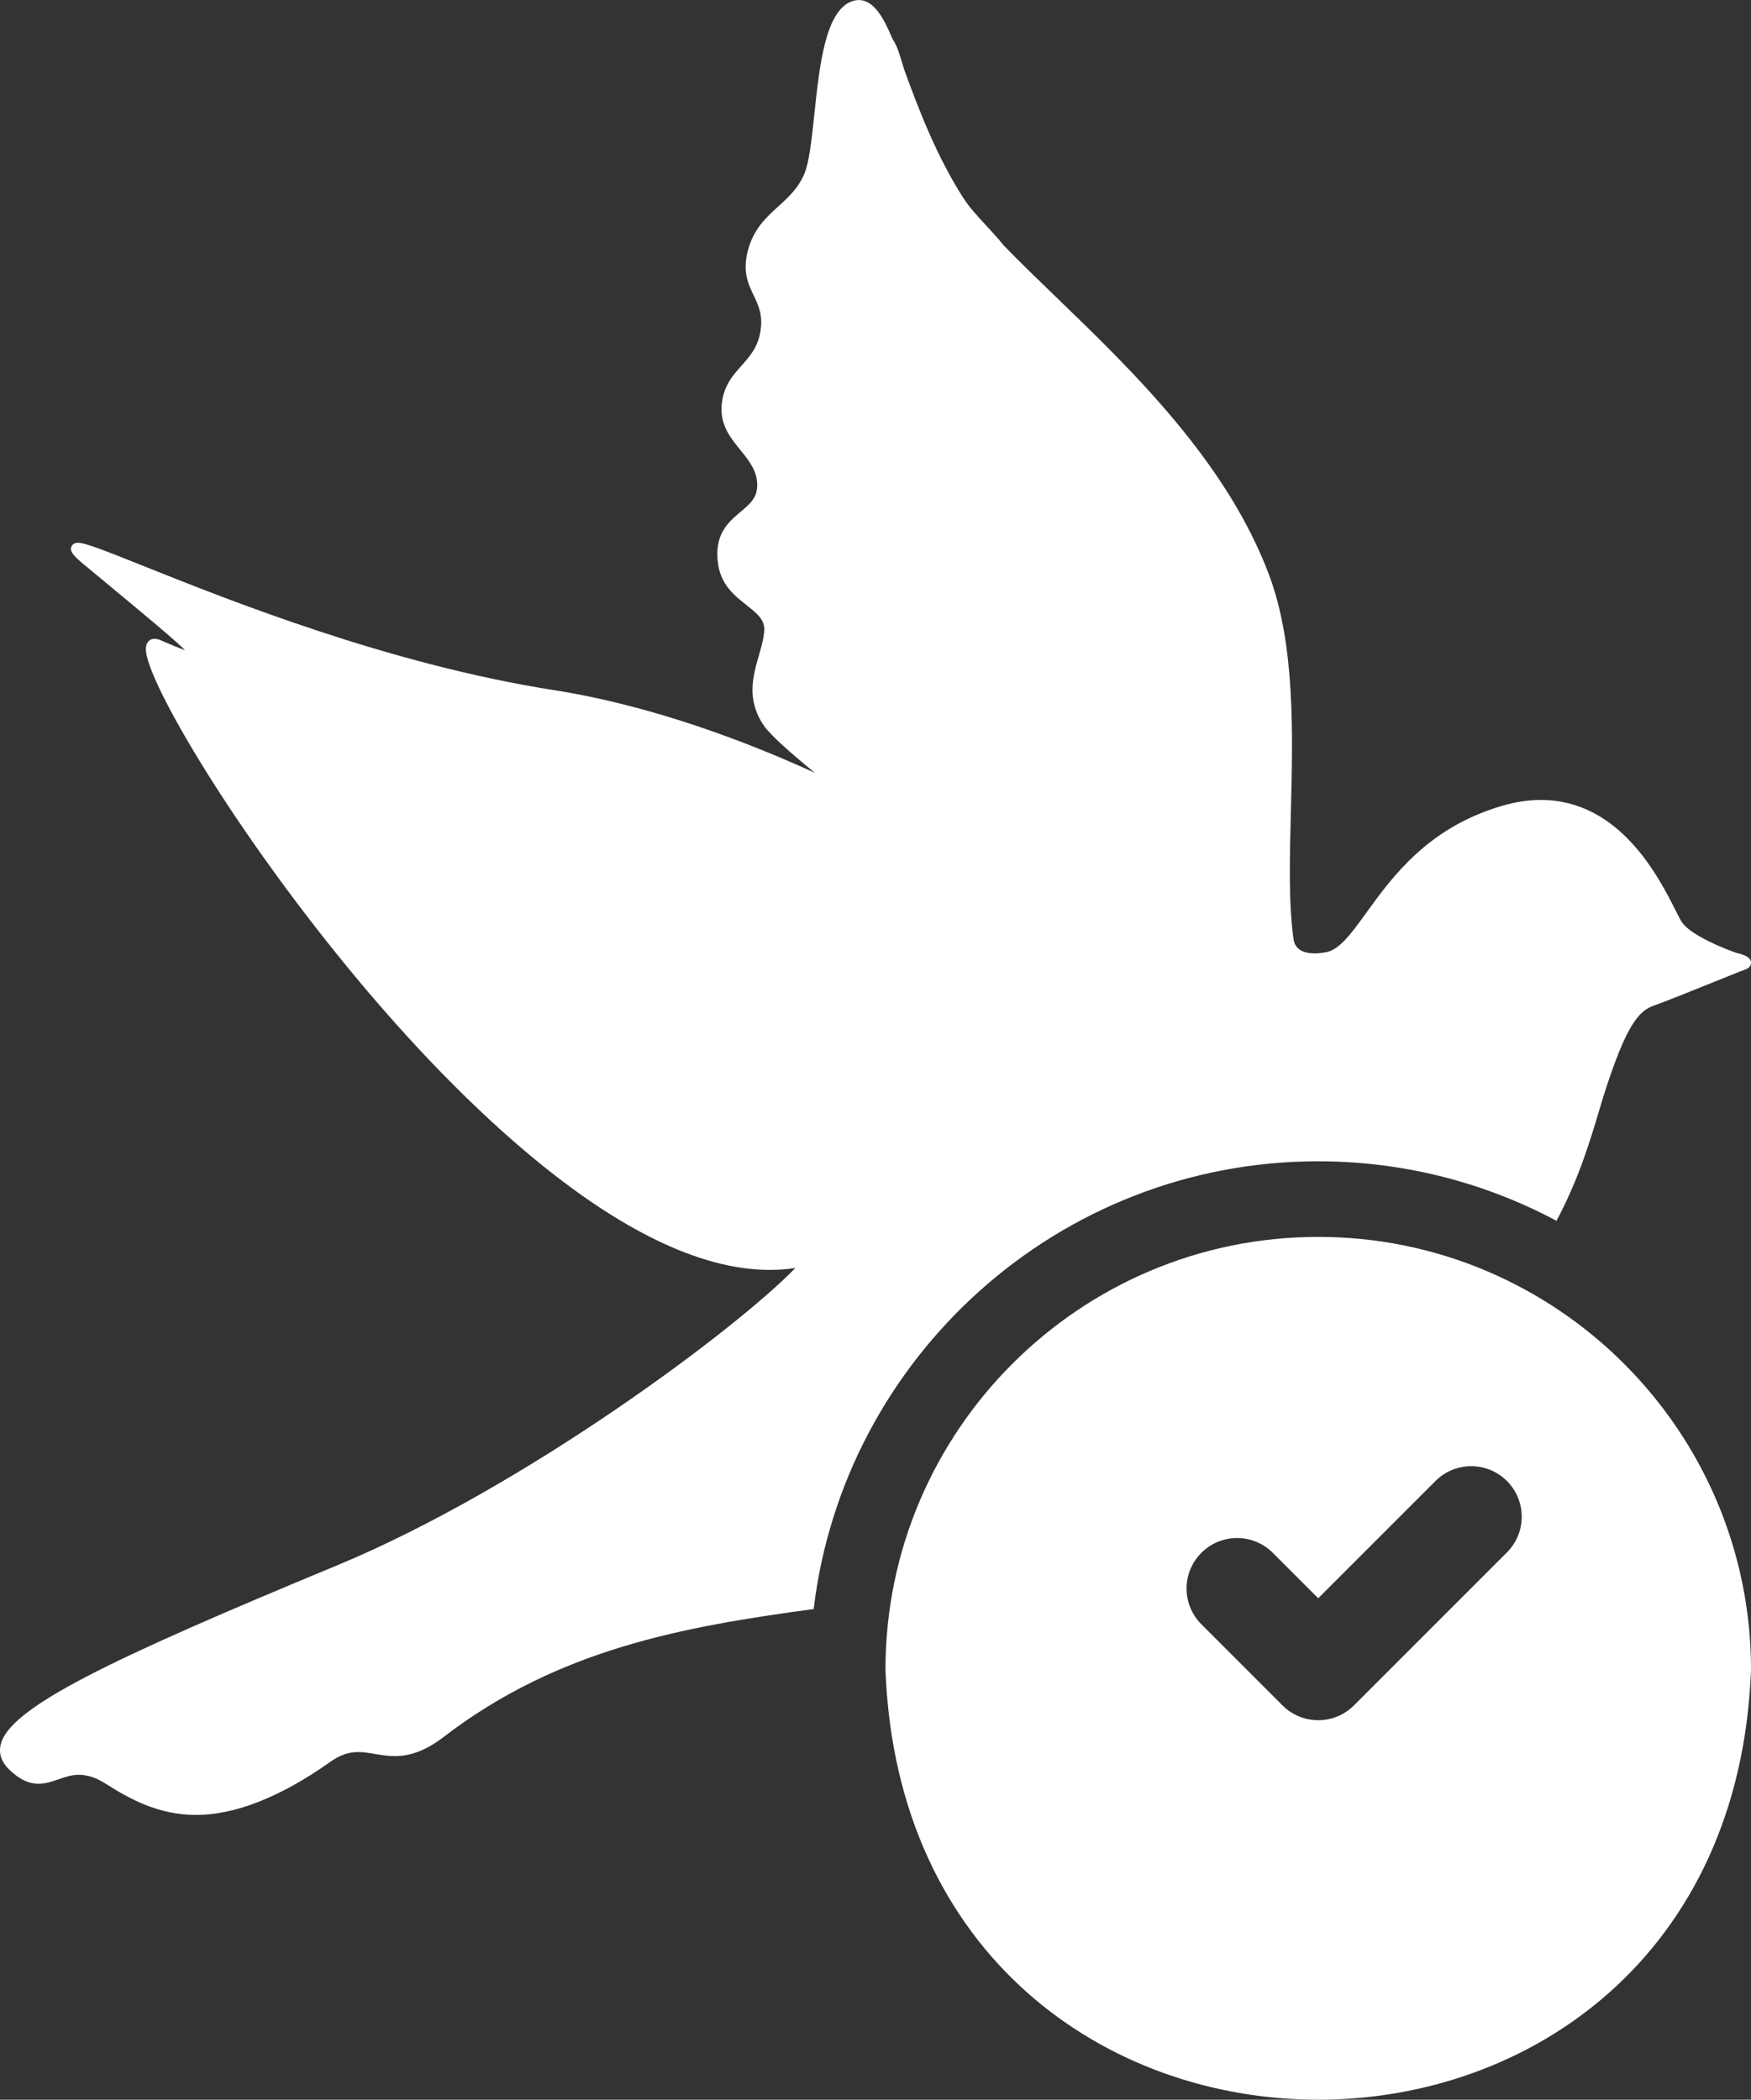
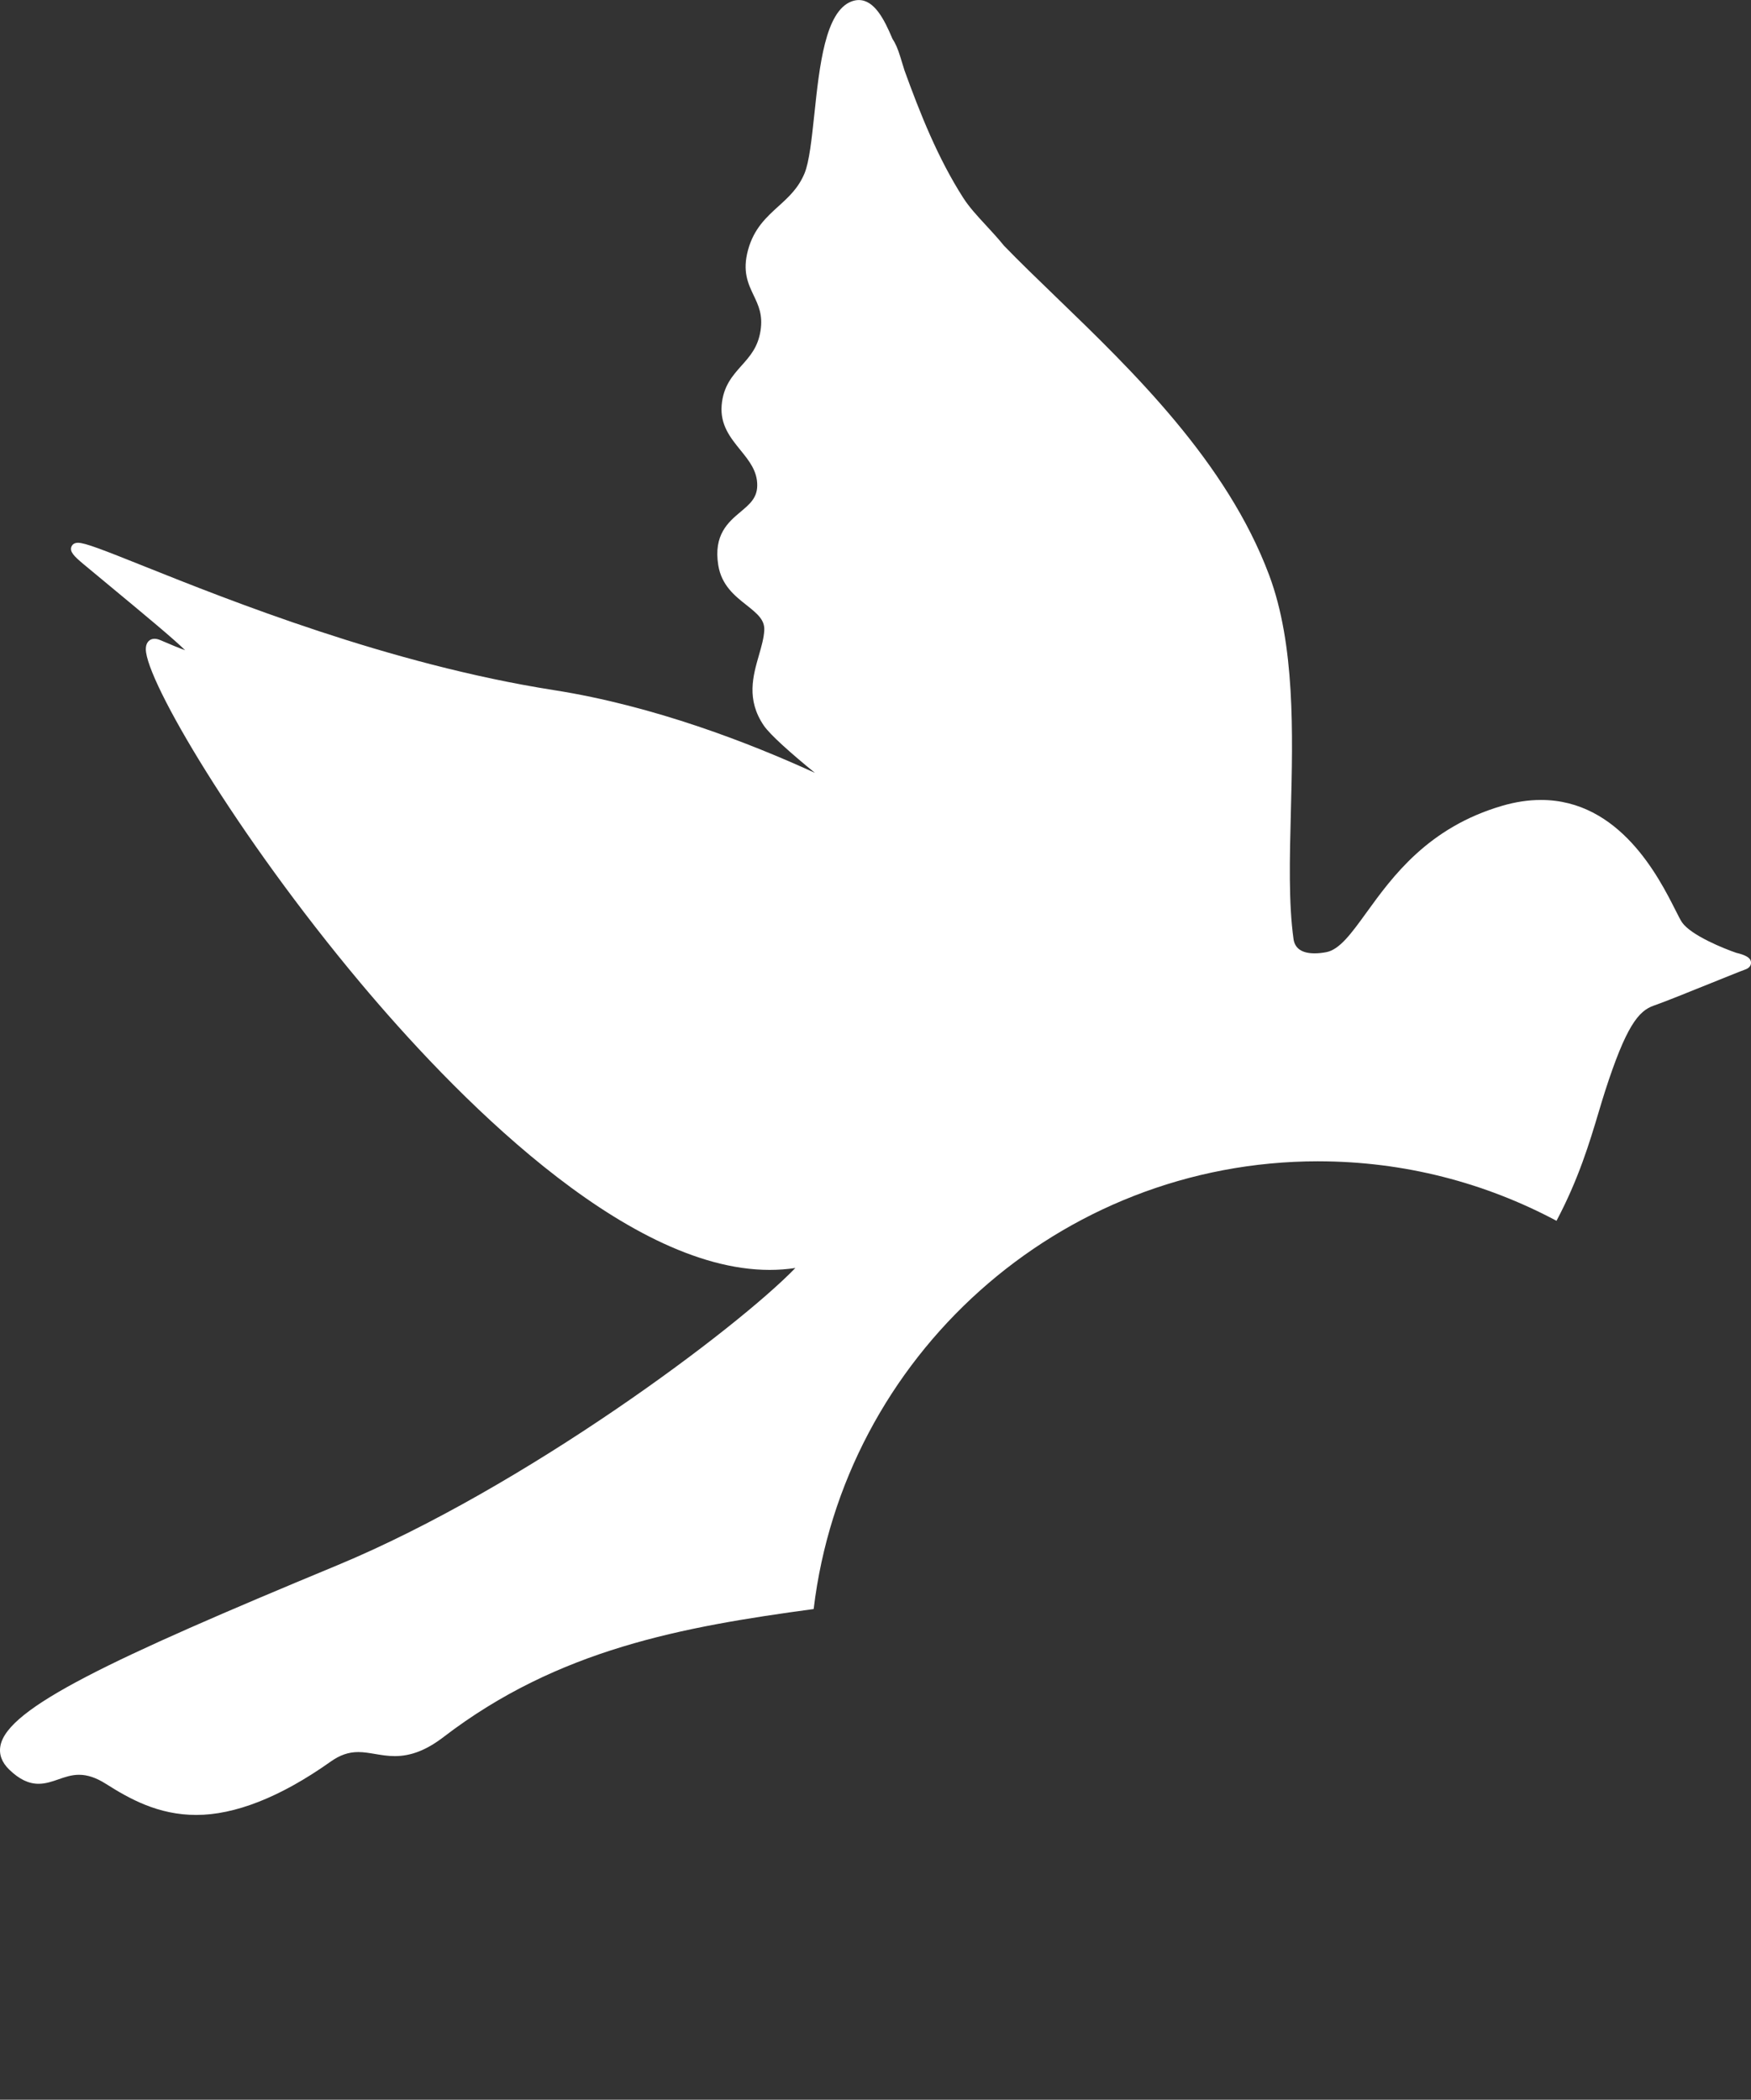
<svg xmlns="http://www.w3.org/2000/svg" id="Layer_2" data-name="Layer 2" viewBox="0 0 960.44 1151.6">
  <rect x="0" y="0" width="960.44" height="1151.6" fill="#333333" stroke="none" />
  <defs>
    <style>
      .cls-1 {
        fill: #fff;
      }
    </style>
  </defs>
  <g id="Capa_1" data-name="Capa 1">
    <g>
      <path class="cls-1" d="m723.06,636.93c47.21,0,91.69,11.83,130.7,32.63,12.12-22.88,18.14-42.96,23.07-59.43,1.22-4.07,2.36-7.9,3.51-11.48,11.56-35.84,18.34-44.21,26.81-47.12,5.62-1.93,19.52-7.55,31.79-12.5,8.63-3.48,16.09-6.5,18.15-7.21,3.05-1.05,3.41-2.91,3.35-3.93-.06-1.04-.19-3.48-8-5.28-6.73-2.28-24.84-9.59-29.81-16.7-.79-1.13-2.02-3.56-3.58-6.65-9.15-18.11-30.58-60.52-73.86-60.52-6.8,0-13.94,1.07-21.21,3.2-40.68,11.87-60.21,38.86-74.46,58.56-8.21,11.35-14.69,20.31-22,21.71-2.3.44-4.45.66-6.41.66-6.97,0-10.87-2.65-11.6-7.87-2.74-19.62-2.12-44.09-1.45-70,1.1-42.86,2.34-91.44-11.91-129.55-23.23-62.14-75.09-112.2-116.77-152.42-10.41-10.05-20.25-19.55-28.68-28.27-3.24-4-6.61-7.64-9.86-11.16-4.73-5.11-9.19-9.94-12.45-15.02-13.99-21.8-23.78-46.54-32.25-69.9-.8-2.56-1.6-5.14-2.39-7.74-1.27-4.17-2.66-7.35-4.26-9.71-4.61-11.04-10.04-21.2-18.43-21.2-1.31,0-2.65.26-3.99.76-14.42,5.45-17.58,35.35-20.38,61.73-1.44,13.55-2.79,26.34-5.43,32.63-3.41,8.12-8.69,12.92-14.29,18-6.62,6.01-13.46,12.22-16.66,23.94-3.2,11.71,0,18.45,3.11,24.97,2.61,5.49,5.08,10.67,3.74,19.31-1.41,9.07-5.78,13.96-10.41,19.15-4.93,5.53-10.04,11.25-10.91,21.71-.9,10.8,4.78,17.82,10.28,24.61,4.81,5.93,9.34,11.54,9.23,19.51-.09,6.77-4.1,10.13-9.17,14.4-6.65,5.58-14.92,12.53-12.2,29.25,1.79,11.05,9.09,16.82,15.53,21.91,6.19,4.89,9.97,8.18,9.7,13.76-.21,4.24-1.52,8.78-2.9,13.58-3.3,11.46-7.05,24.45,2.64,38.68,3.49,5.13,15.12,15.42,28.03,25.95-35.46-16.24-88.12-36.74-143.18-45.38-90.32-14.17-177.92-49.21-224.99-68.03-22.15-8.86-32.12-12.78-36.04-12.78-2.55,0-3.38,1.56-3.63,2.24-.94,2.59,1.31,5.03,6.7,9.51l14.5,12.03c19.45,16.13,34.72,28.78,41.21,35.15-3.17-1.13-7.71-2.98-13.59-5.53-3.11-1.35-5.6-.82-6.98,1.2-.66.97-.99,2.19-.99,3.74,0,17.17,49.44,101.59,117.74,183.05,49.29,58.79,143.99,157.41,224.42,157.41,4.8,0,9.52-.35,14.12-1.05-31.98,33.09-148.24,120.28-251.32,163.07C60.4,910.16,4.17,936.73.24,957.48c-.89,4.72.74,9.12,4.85,13.1,5.48,5.29,10.59,7.75,16.09,7.75,3.88,0,7.44-1.24,10.89-2.44,3.53-1.23,7.17-2.5,11.3-2.5,4.61,0,9.39,1.61,14.63,4.93,13.06,8.27,28.75,17.1,49.68,17.1s45.87-9.54,73.57-29.17c5.19-3.68,9.89-5.32,15.27-5.32,3.03,0,6,.51,9.15,1.04,3.43.58,6.97,1.18,10.89,1.18,8.91,0,17.4-3.32,26.69-10.44,62.92-48.23,131.08-60.48,203.05-70.22,16.51-138.12,134.3-245.57,276.78-245.57Z" />
-       <path class="cls-1" d="m723.06,678.38c-130.9,0-237.38,106.49-237.38,237.39,11.93,314.49,462.88,314.4,474.77,0,0-130.89-106.49-237.38-237.39-237.38h0Zm103.5,173.06l-83.91,83.91c-10.82,10.82-28.36,10.82-39.18,0l-44.51-44.51c-10.82-10.82-10.82-28.36,0-39.18,10.82-10.82,28.36-10.82,39.18,0l24.92,24.92,64.32-64.32c10.82-10.82,28.36-10.82,39.18,0,10.82,10.82,10.82,28.36,0,39.18h0Z" />
    </g>
  </g>
</svg>